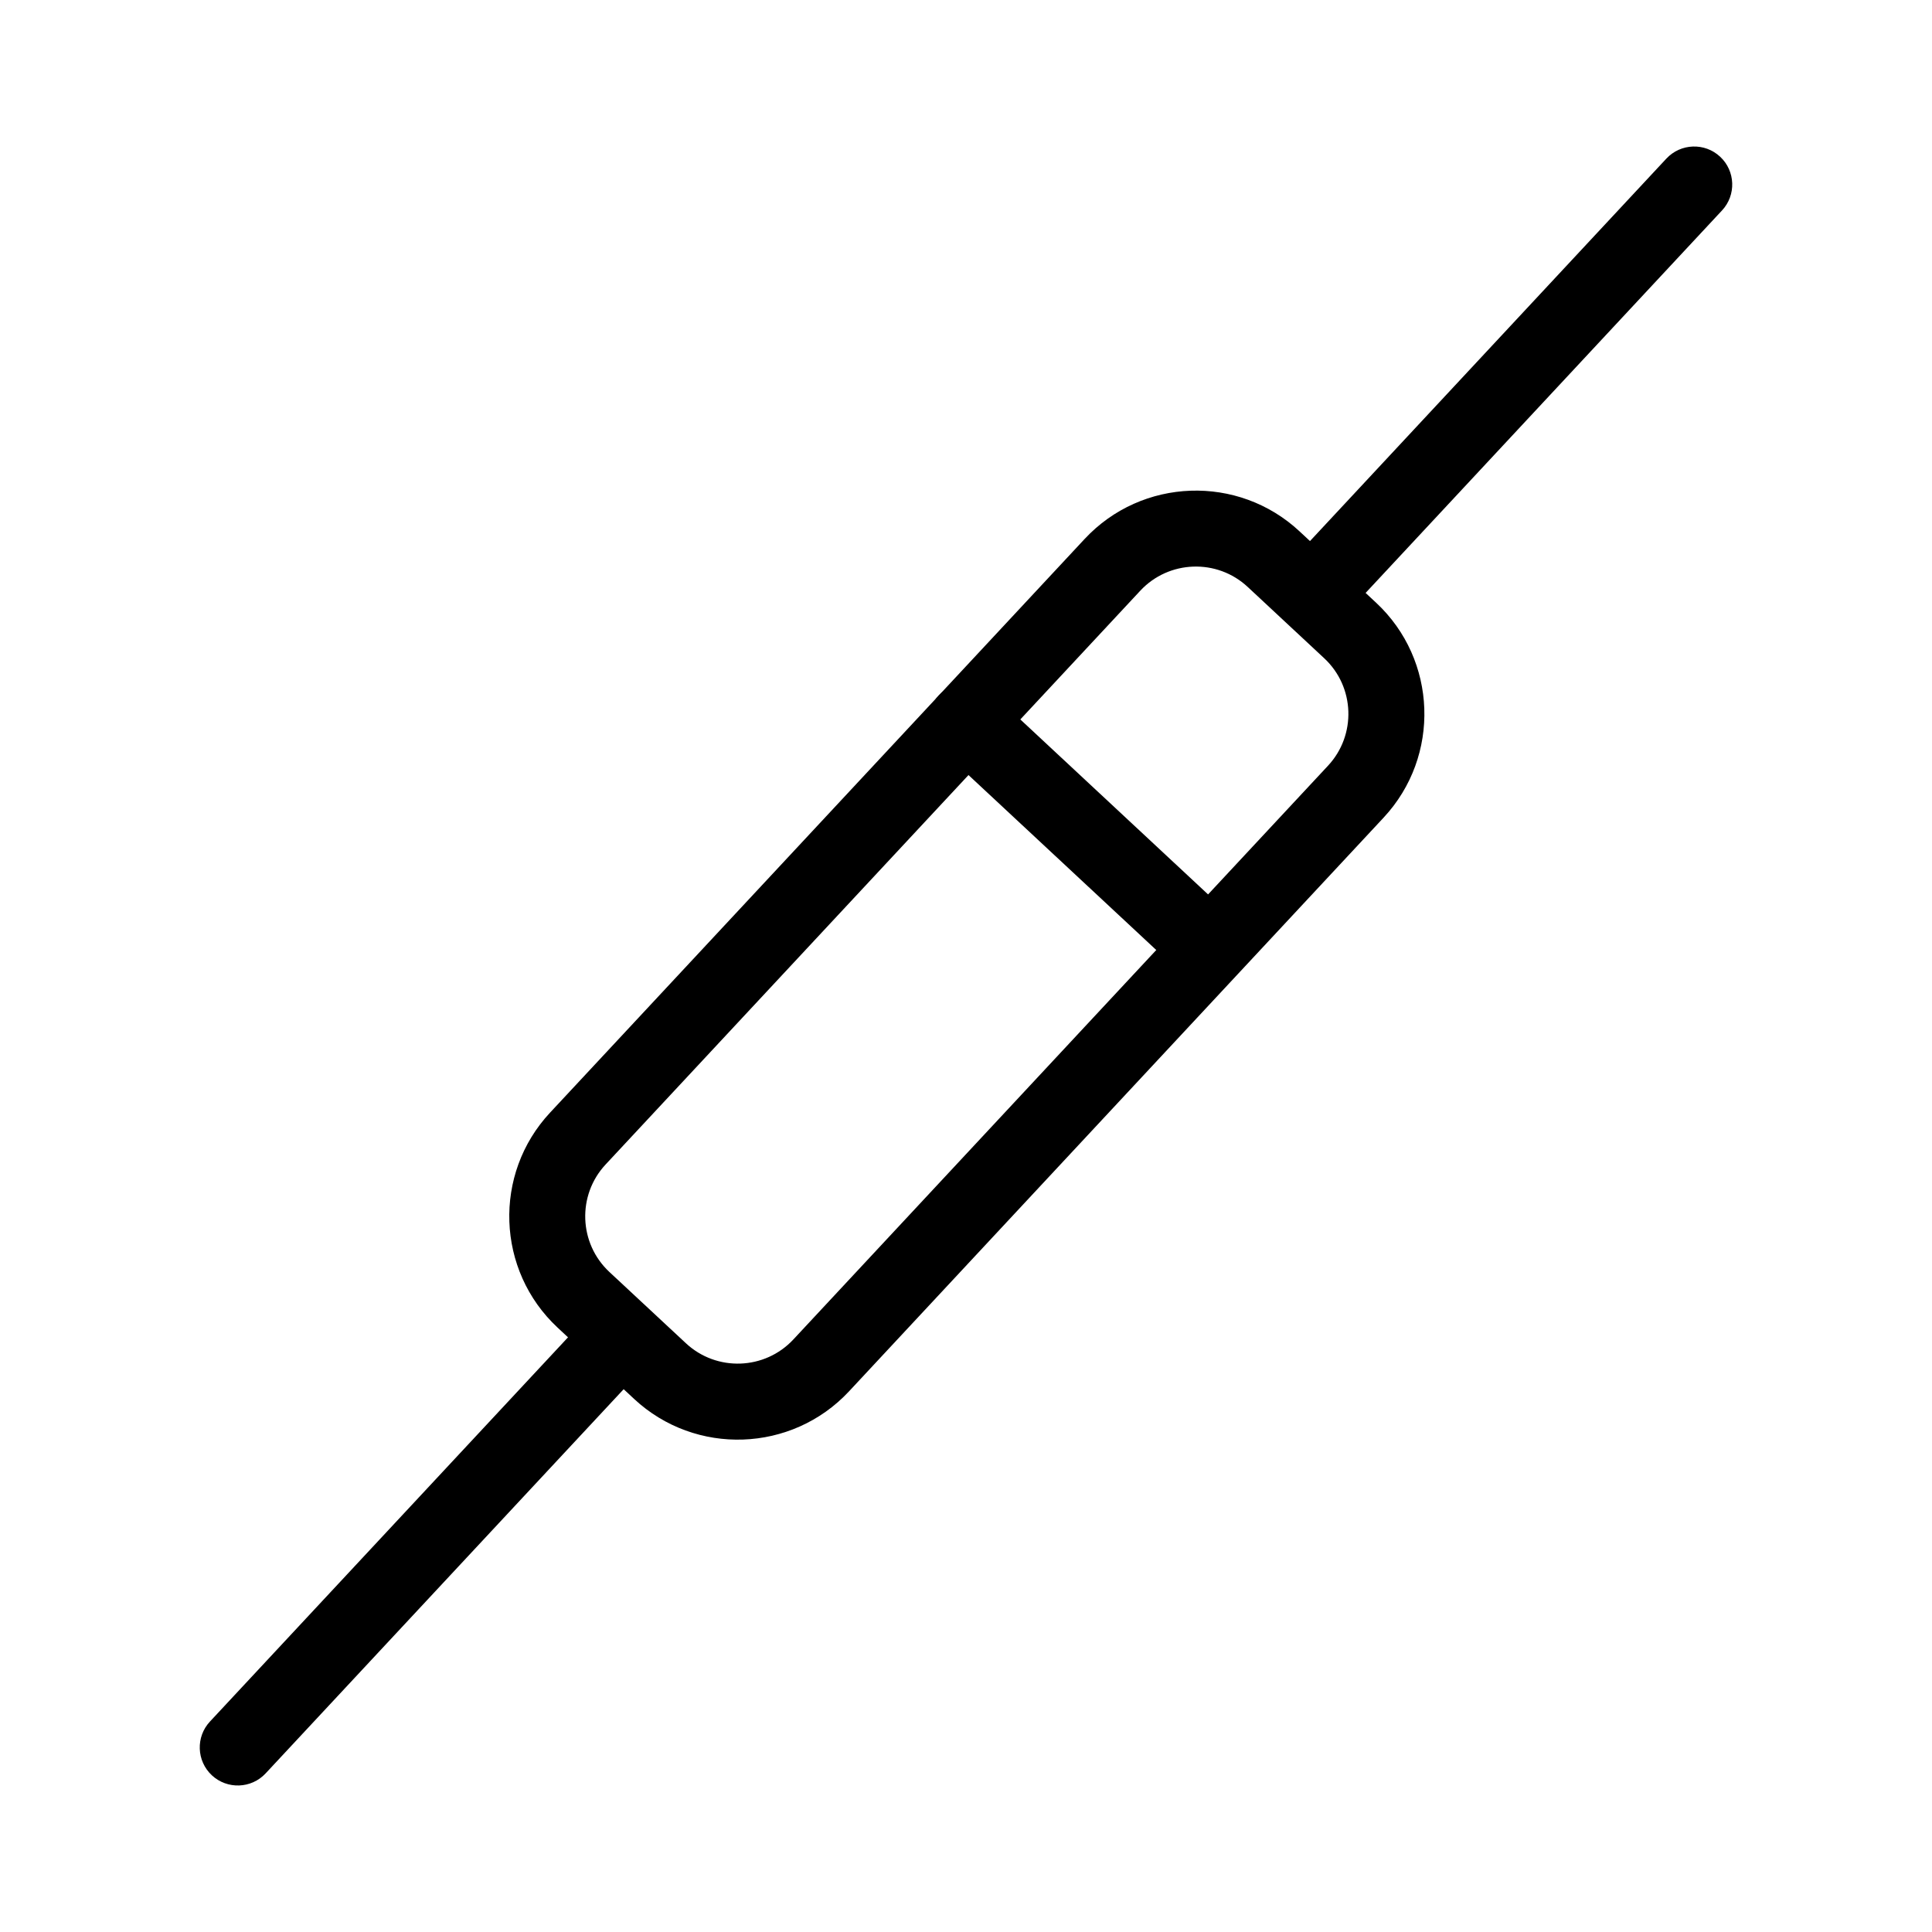
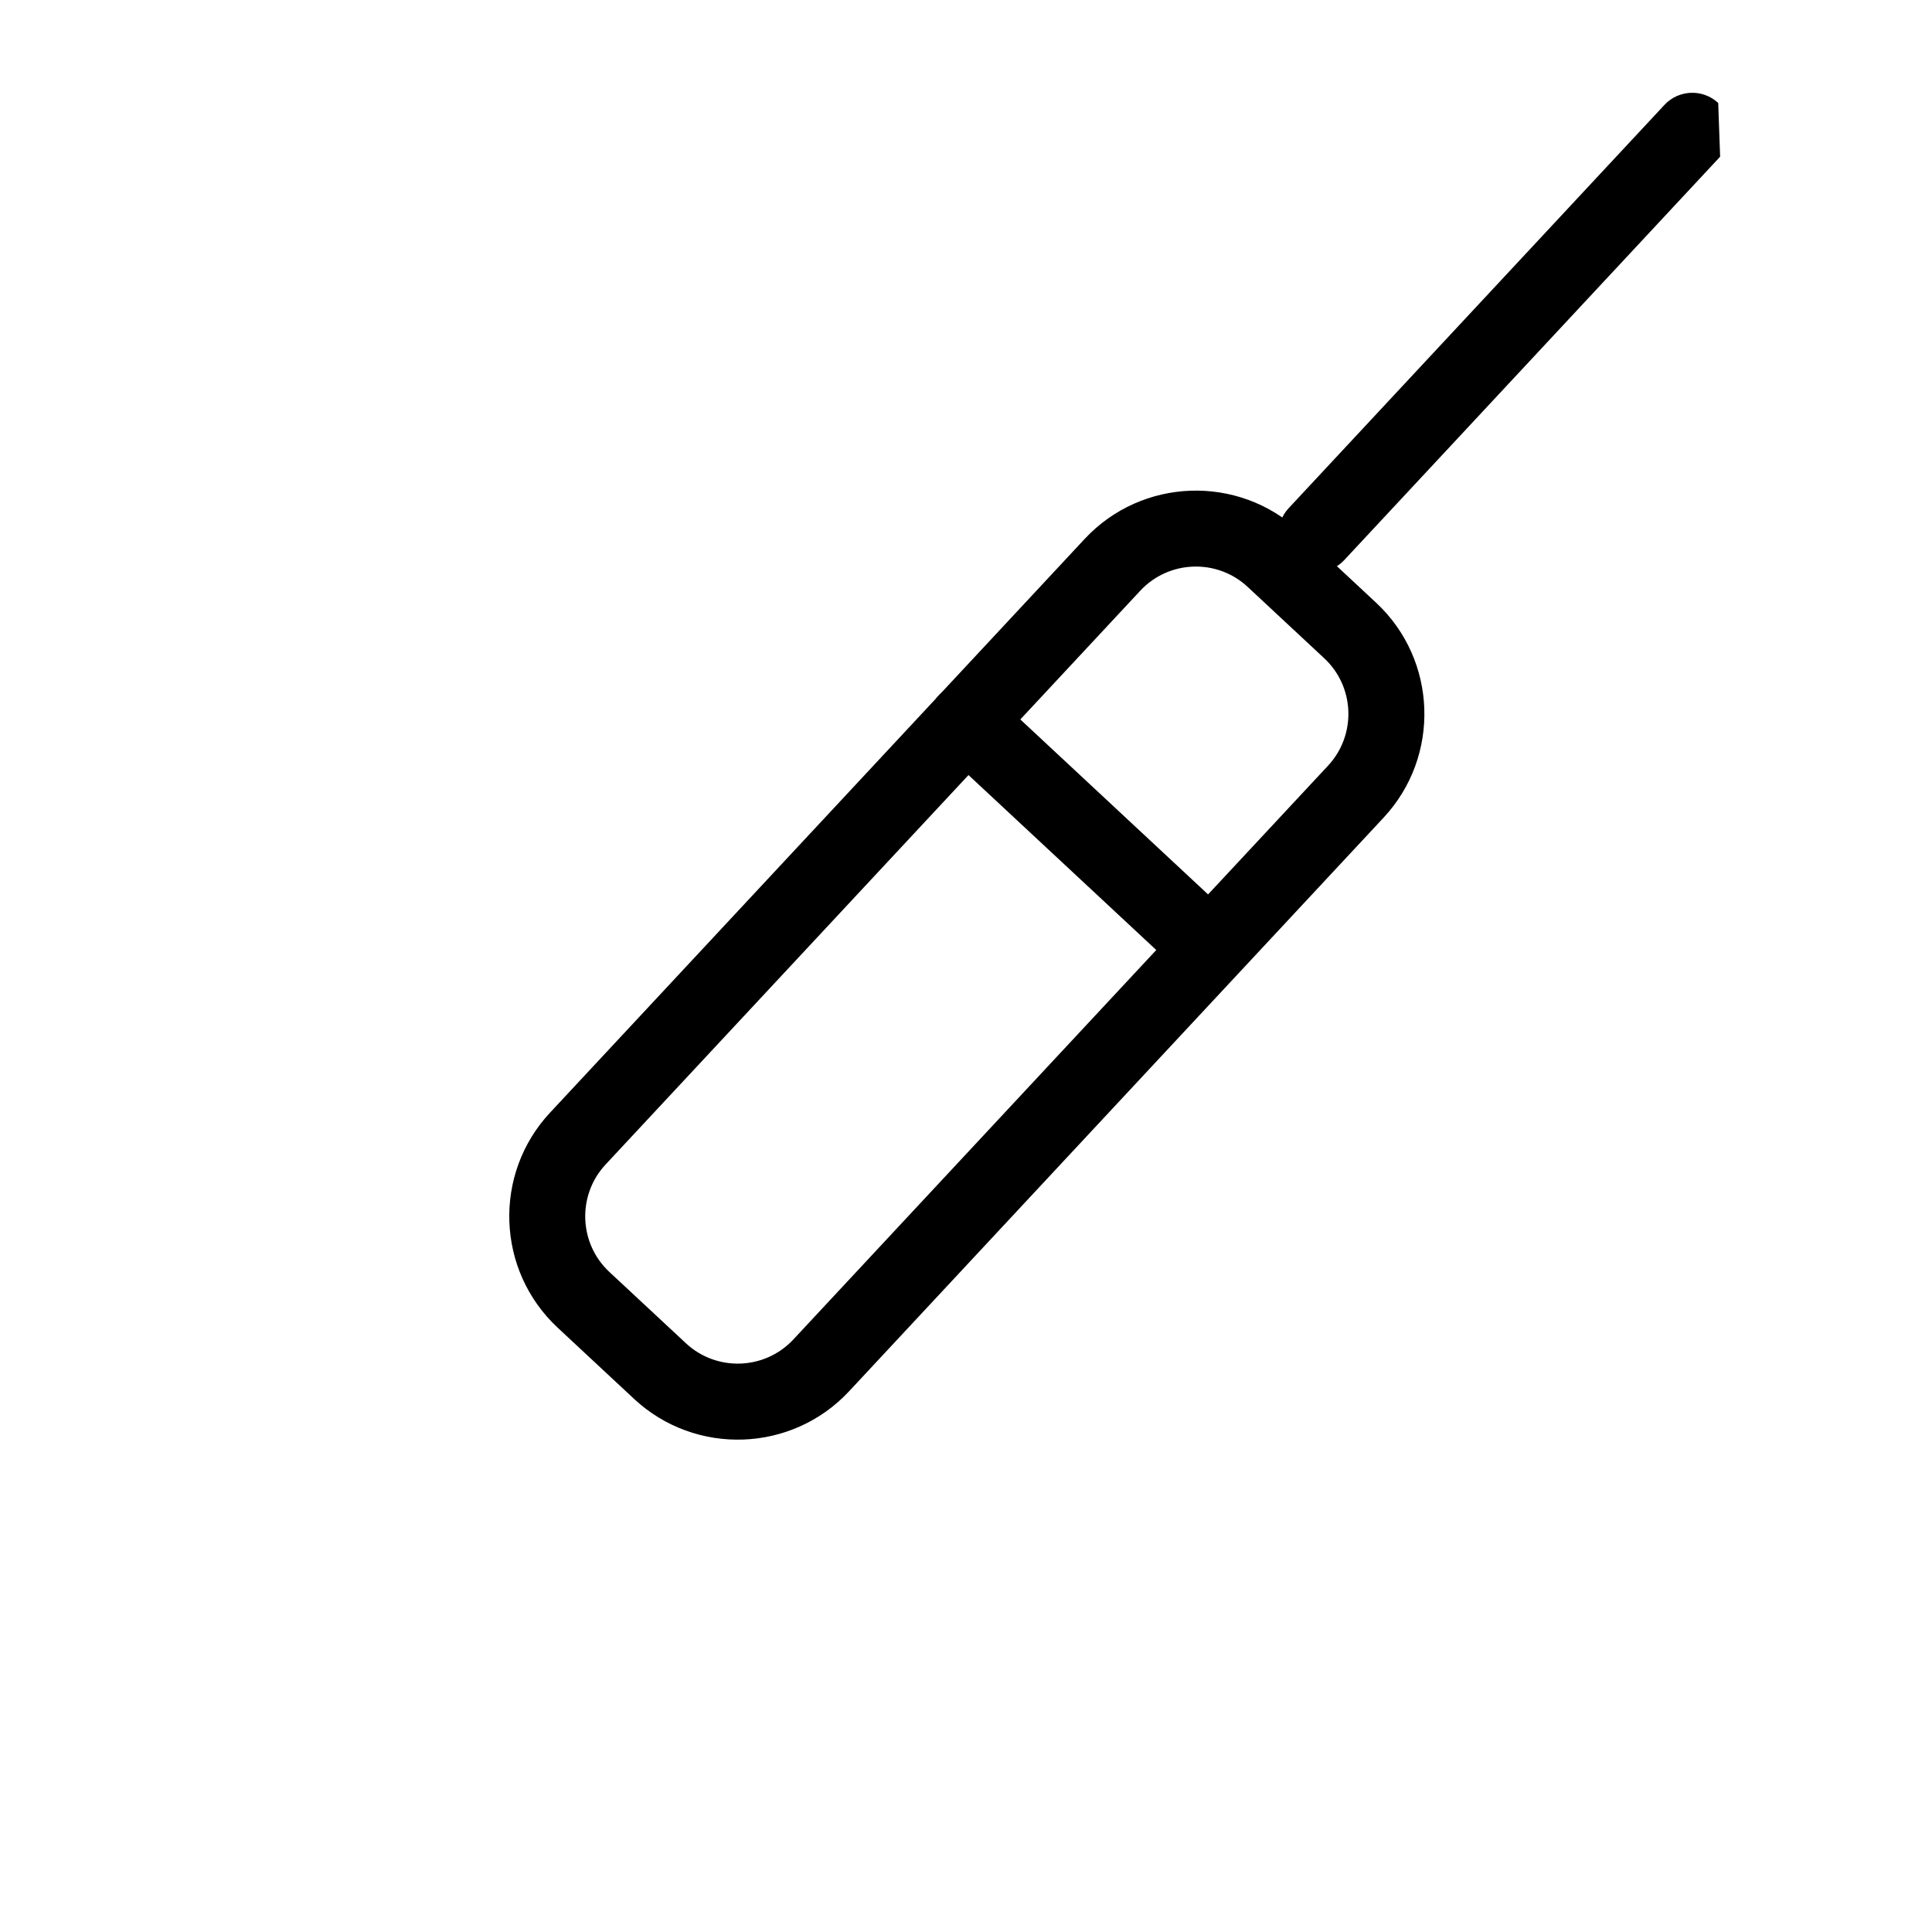
<svg xmlns="http://www.w3.org/2000/svg" fill="#000000" width="800px" height="800px" version="1.1" viewBox="144 144 512 512">
  <g>
    <path d="m510.68 360.67-141.68 152.05c-15.156 16.254-40.707 17.148-56.961 2.004l-20.273-18.895c-16.254-15.156-17.16-40.707-2.004-56.961l141.68-152.04c15.156-16.262 40.707-17.16 56.961-2.004l20.273 18.895c16.25 15.133 17.156 40.684 2.004 56.949zm-206.19 91.934c-7.578 8.133-7.125 20.906 1.008 28.484l20.273 18.883c8.133 7.578 20.906 7.133 28.484-1.008l141.68-152.04c7.578-8.133 7.133-20.906-1.008-28.484l-20.273-18.895c-8.133-7.578-20.906-7.125-28.477 1.008z" />
    <path d="m468.22 384.82c3.871 3.598 3.918 9.805 0.121 13.875-3.797 4.082-9.996 4.453-13.855 0.855l-61.586-57.383c-3.859-3.598-3.918-9.812-0.121-13.887 3.797-4.07 9.996-4.453 13.855-0.855z" />
-     <path d="m599.85 185.53c4.07 3.789 4.301 10.168 0.504 14.238l-99.602 106.89c-3.797 4.07-10.176 4.293-14.238 0.504-4.07-3.789-4.301-10.168-0.504-14.246l99.602-106.89c3.797-4.062 10.176-4.285 14.238-0.496z" />
-     <path d="m313.5 492.84c4.07 3.789 4.293 10.168 0.504 14.238l-99.613 106.89c-3.797 4.07-10.168 4.293-14.246 0.504-4.07-3.797-4.301-10.176-0.504-14.246l99.602-106.88c3.809-4.082 10.176-4.301 14.258-0.504z" />
+     <path d="m599.85 185.53l-99.602 106.89c-3.797 4.07-10.176 4.293-14.238 0.504-4.07-3.789-4.301-10.168-0.504-14.246l99.602-106.89c3.797-4.062 10.176-4.285 14.238-0.496z" />
  </g>
</svg>